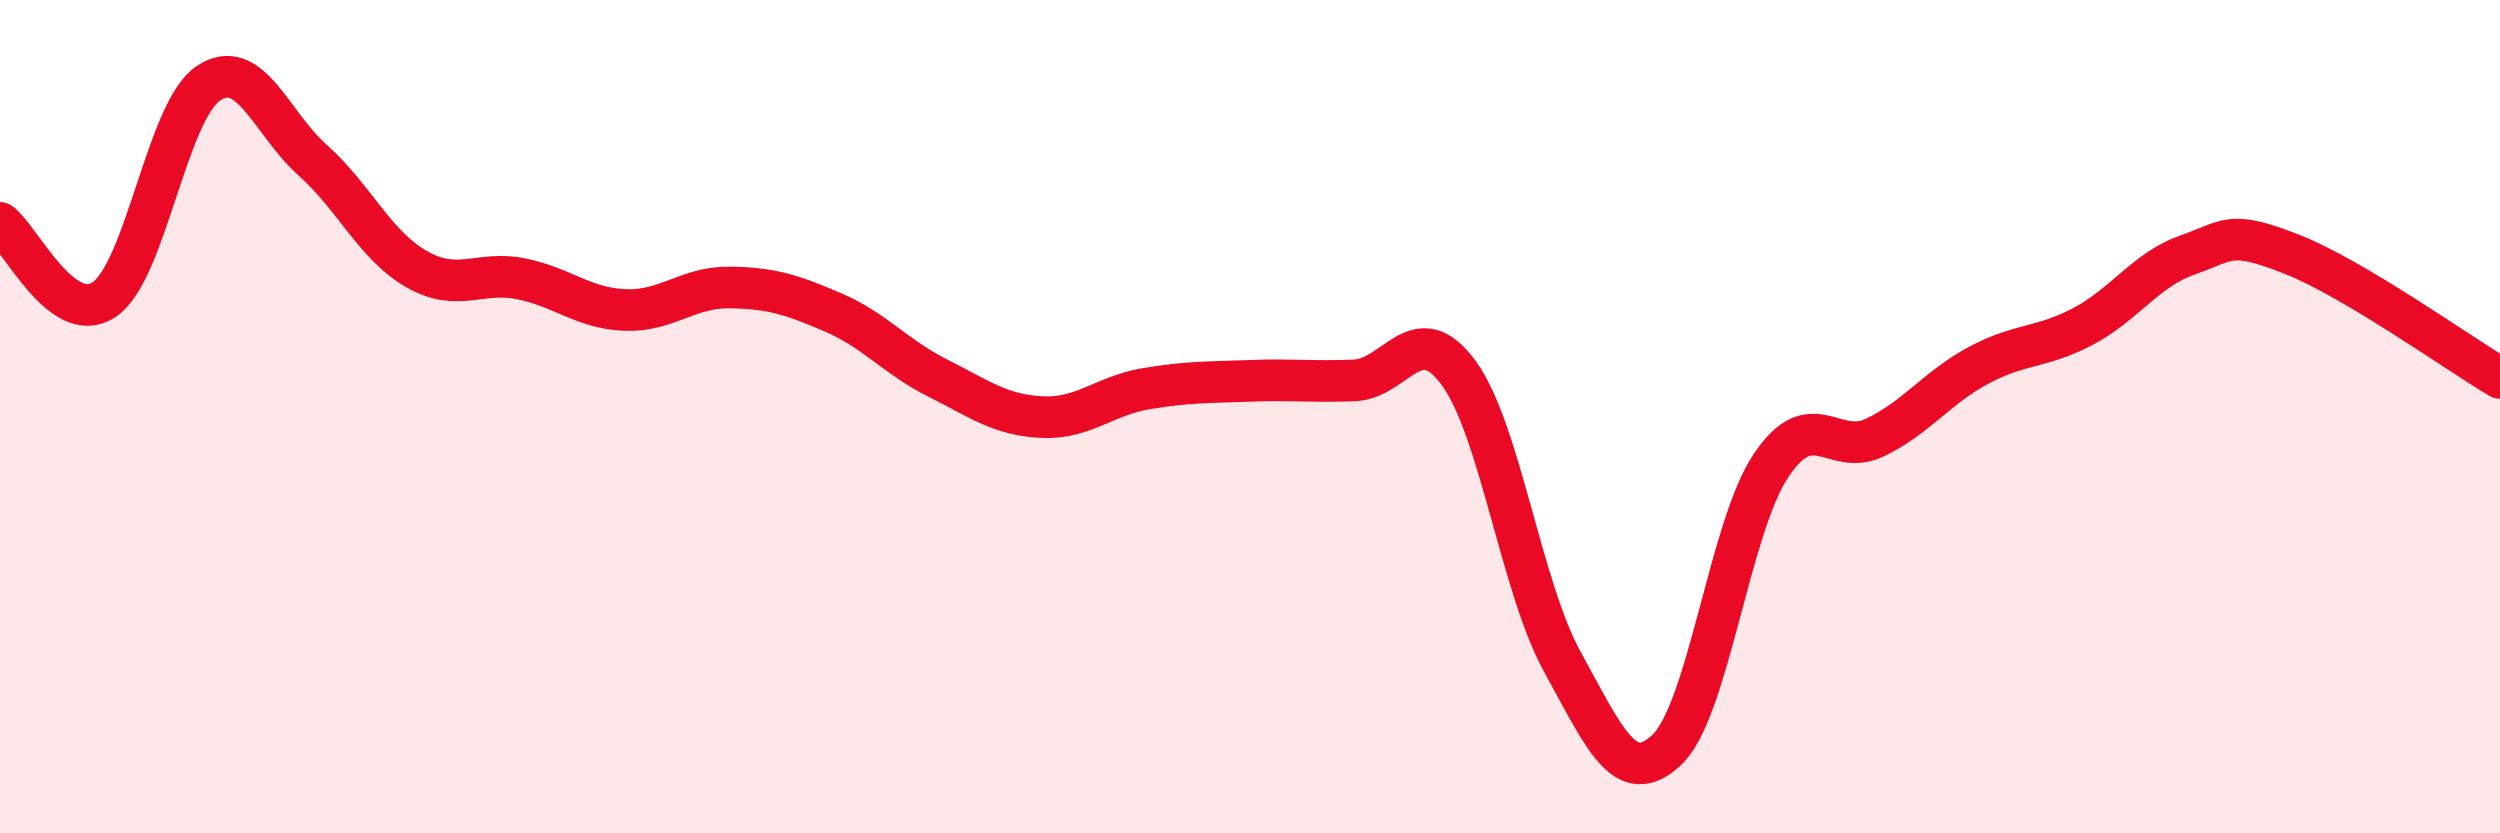
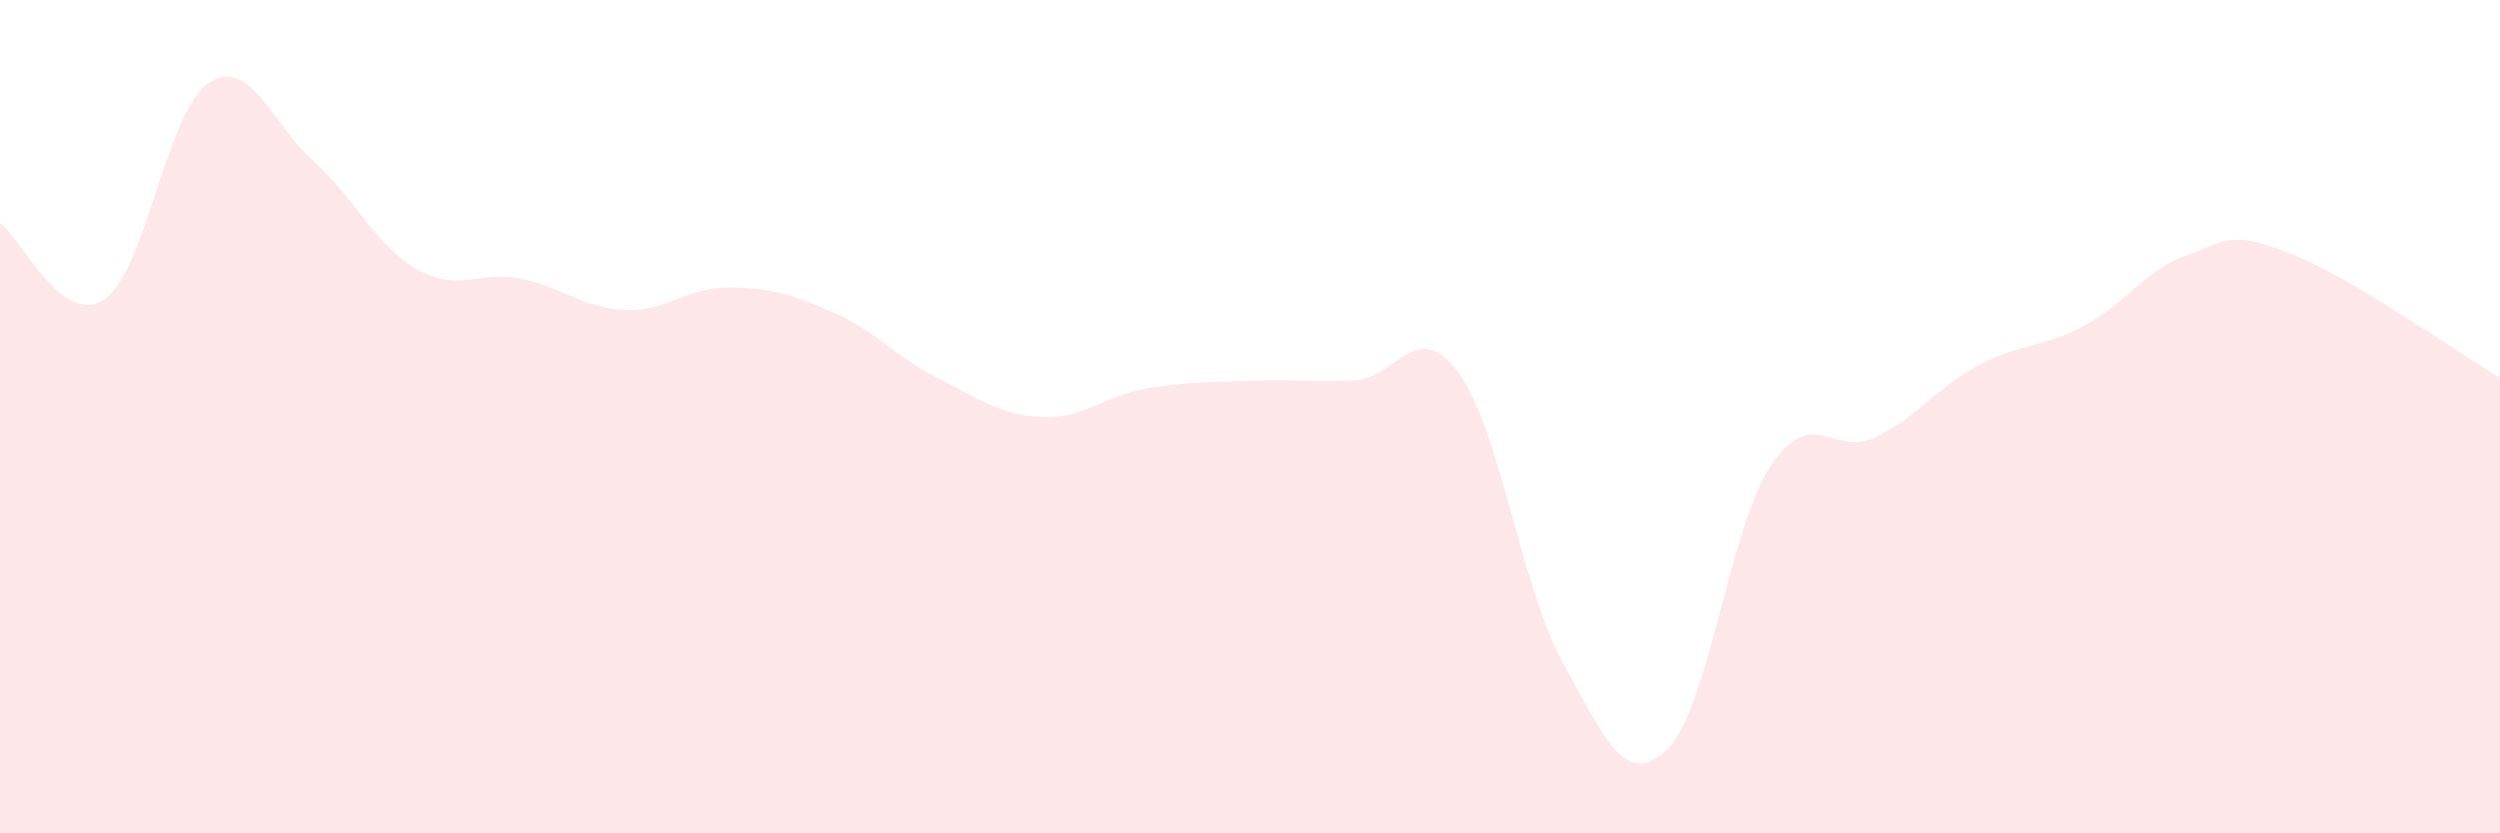
<svg xmlns="http://www.w3.org/2000/svg" width="60" height="20" viewBox="0 0 60 20">
  <path d="M 0,5.35 C 0.5,5.72 1.5,7.86 2.5,7.19 C 3.5,6.52 4,2.67 5,2 C 6,1.33 6.5,2.95 7.5,3.84 C 8.5,4.73 9,5.89 10,6.46 C 11,7.03 11.5,6.49 12.5,6.69 C 13.5,6.89 14,7.4 15,7.44 C 16,7.48 16.5,6.89 17.5,6.9 C 18.5,6.91 19,7.07 20,7.5 C 21,7.93 21.5,8.57 22.5,9.07 C 23.5,9.57 24,9.96 25,10.01 C 26,10.06 26.5,9.5 27.5,9.33 C 28.5,9.16 29,9.18 30,9.14 C 31,9.1 31.5,9.17 32.5,9.13 C 33.5,9.09 34,7.59 35,8.94 C 36,10.29 36.5,14.08 37.5,15.89 C 38.5,17.7 39,18.94 40,18 C 41,17.06 41.5,12.68 42.5,11.18 C 43.5,9.68 44,10.98 45,10.5 C 46,10.02 46.5,9.29 47.5,8.76 C 48.5,8.23 49,8.36 50,7.83 C 51,7.3 51.5,6.47 52.5,6.12 C 53.5,5.77 53.5,5.51 55,6.1 C 56.5,6.69 59,8.48 60,9.07L60 20L0 20Z" fill="#EB0A25" opacity="0.1" stroke-linecap="round" stroke-linejoin="round" />
-   <path d="M 0,5.35 C 0.5,5.72 1.5,7.86 2.5,7.19 C 3.5,6.52 4,2.67 5,2 C 6,1.33 6.5,2.95 7.5,3.84 C 8.5,4.73 9,5.89 10,6.46 C 11,7.03 11.5,6.49 12.5,6.69 C 13.5,6.89 14,7.4 15,7.44 C 16,7.48 16.5,6.89 17.5,6.9 C 18.5,6.91 19,7.07 20,7.5 C 21,7.93 21.5,8.57 22.5,9.07 C 23.5,9.57 24,9.96 25,10.01 C 26,10.06 26.5,9.5 27.5,9.33 C 28.5,9.16 29,9.18 30,9.14 C 31,9.1 31.5,9.17 32.5,9.13 C 33.5,9.09 34,7.59 35,8.94 C 36,10.29 36.5,14.08 37.5,15.89 C 38.5,17.7 39,18.94 40,18 C 41,17.06 41.5,12.68 42.5,11.18 C 43.5,9.68 44,10.98 45,10.5 C 46,10.02 46.5,9.29 47.5,8.76 C 48.5,8.23 49,8.36 50,7.83 C 51,7.3 51.5,6.47 52.5,6.12 C 53.5,5.77 53.5,5.51 55,6.1 C 56.5,6.69 59,8.48 60,9.07" stroke="#EB0A25" stroke-width="1" fill="none" stroke-linecap="round" stroke-linejoin="round" />
</svg>